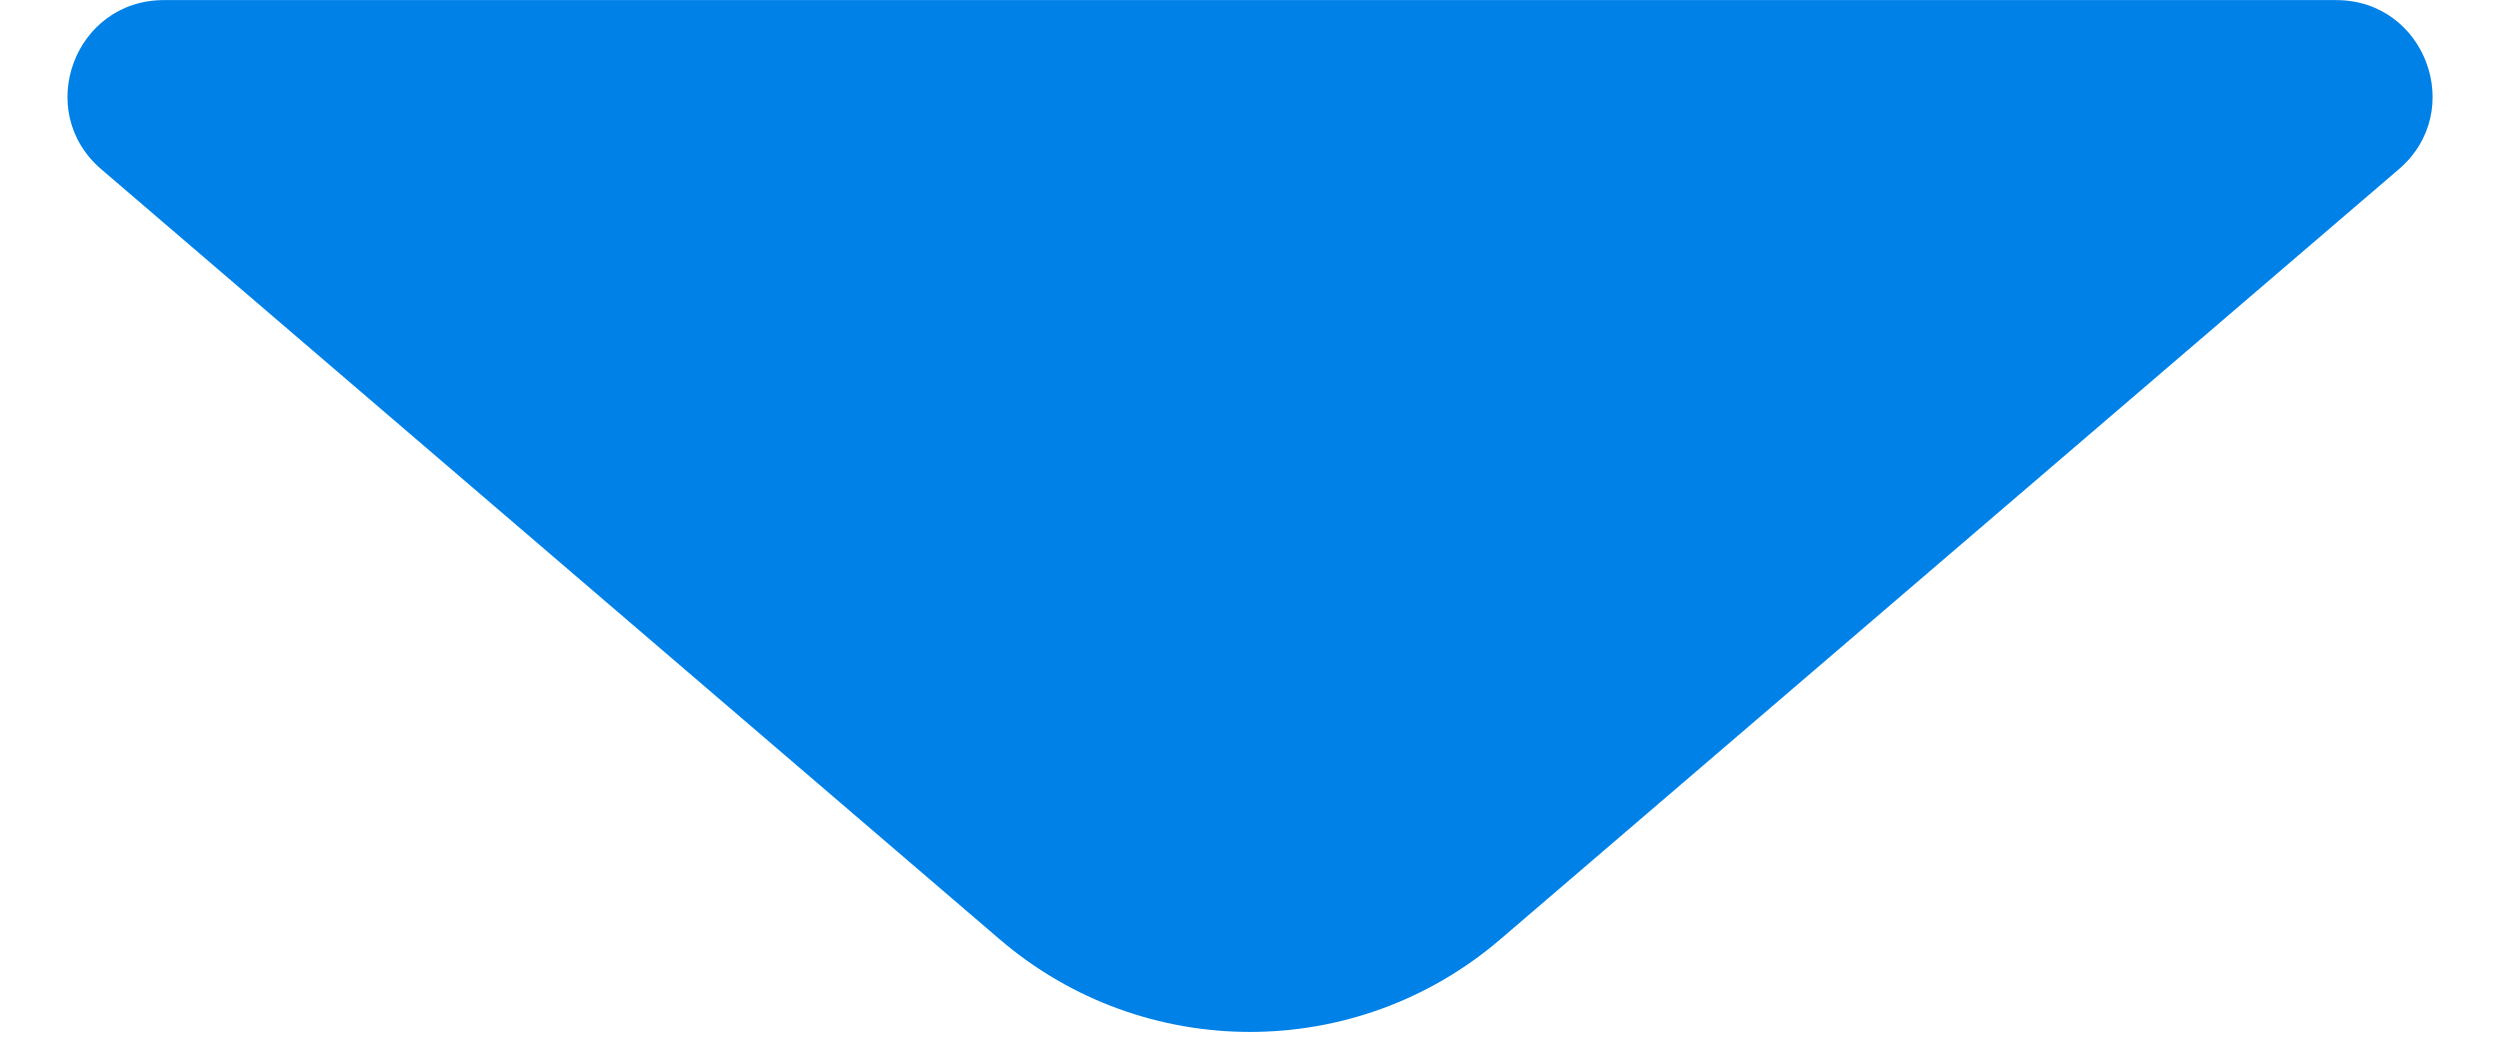
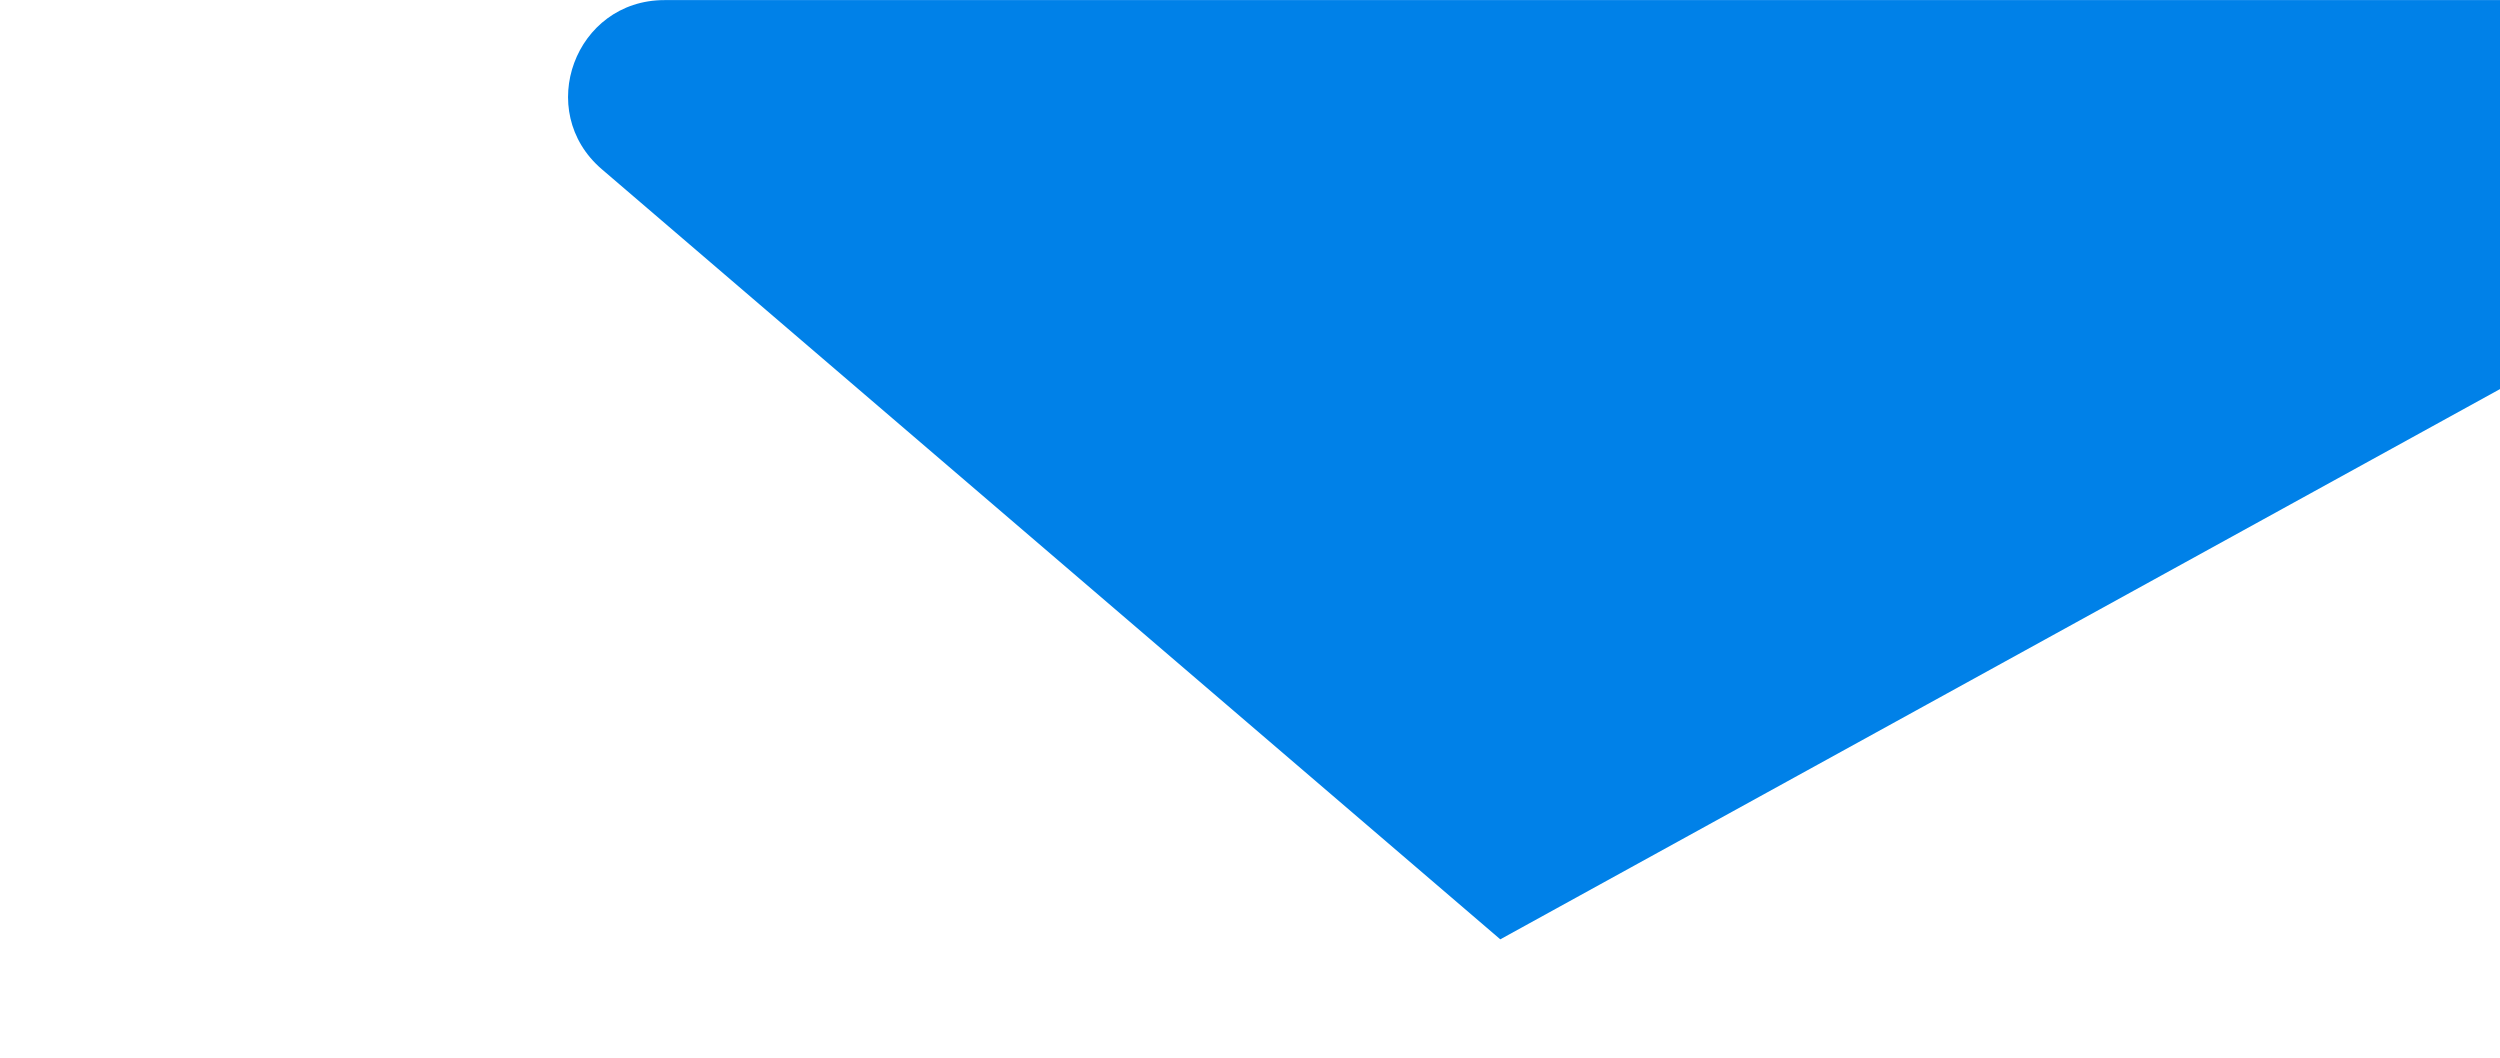
<svg xmlns="http://www.w3.org/2000/svg" fill="none" height="11" viewBox="0 0 26 11" width="26">
-   <path d="m15.603 9.769c-1.498 1.284-3.708 1.284-5.206 0l-9.344-8.009c-.705-.604-.278-1.759.651-1.759l22.593-0c.928-0 1.356 1.155.651 1.759z" fill="#0081E8" />
+   <path d="m15.603 9.769l-9.344-8.009c-.705-.604-.278-1.759.651-1.759l22.593-0c.928-0 1.356 1.155.651 1.759z" fill="#0081E8" />
</svg>